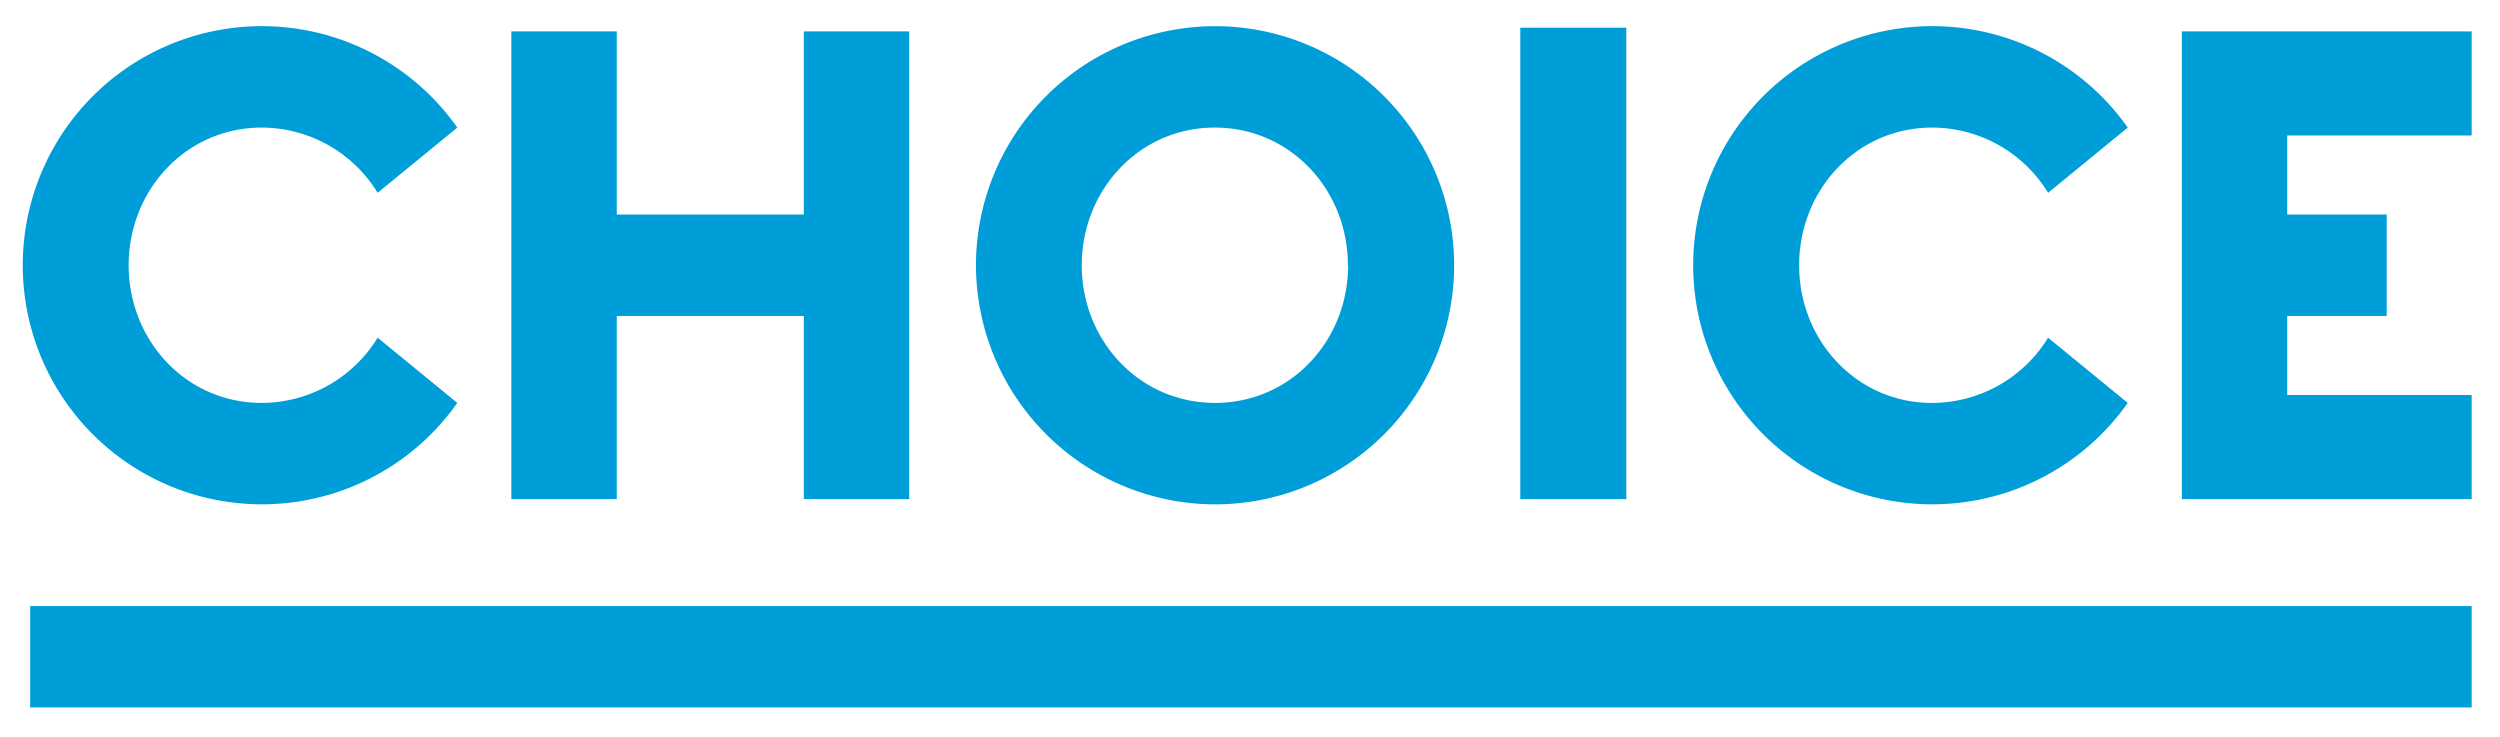
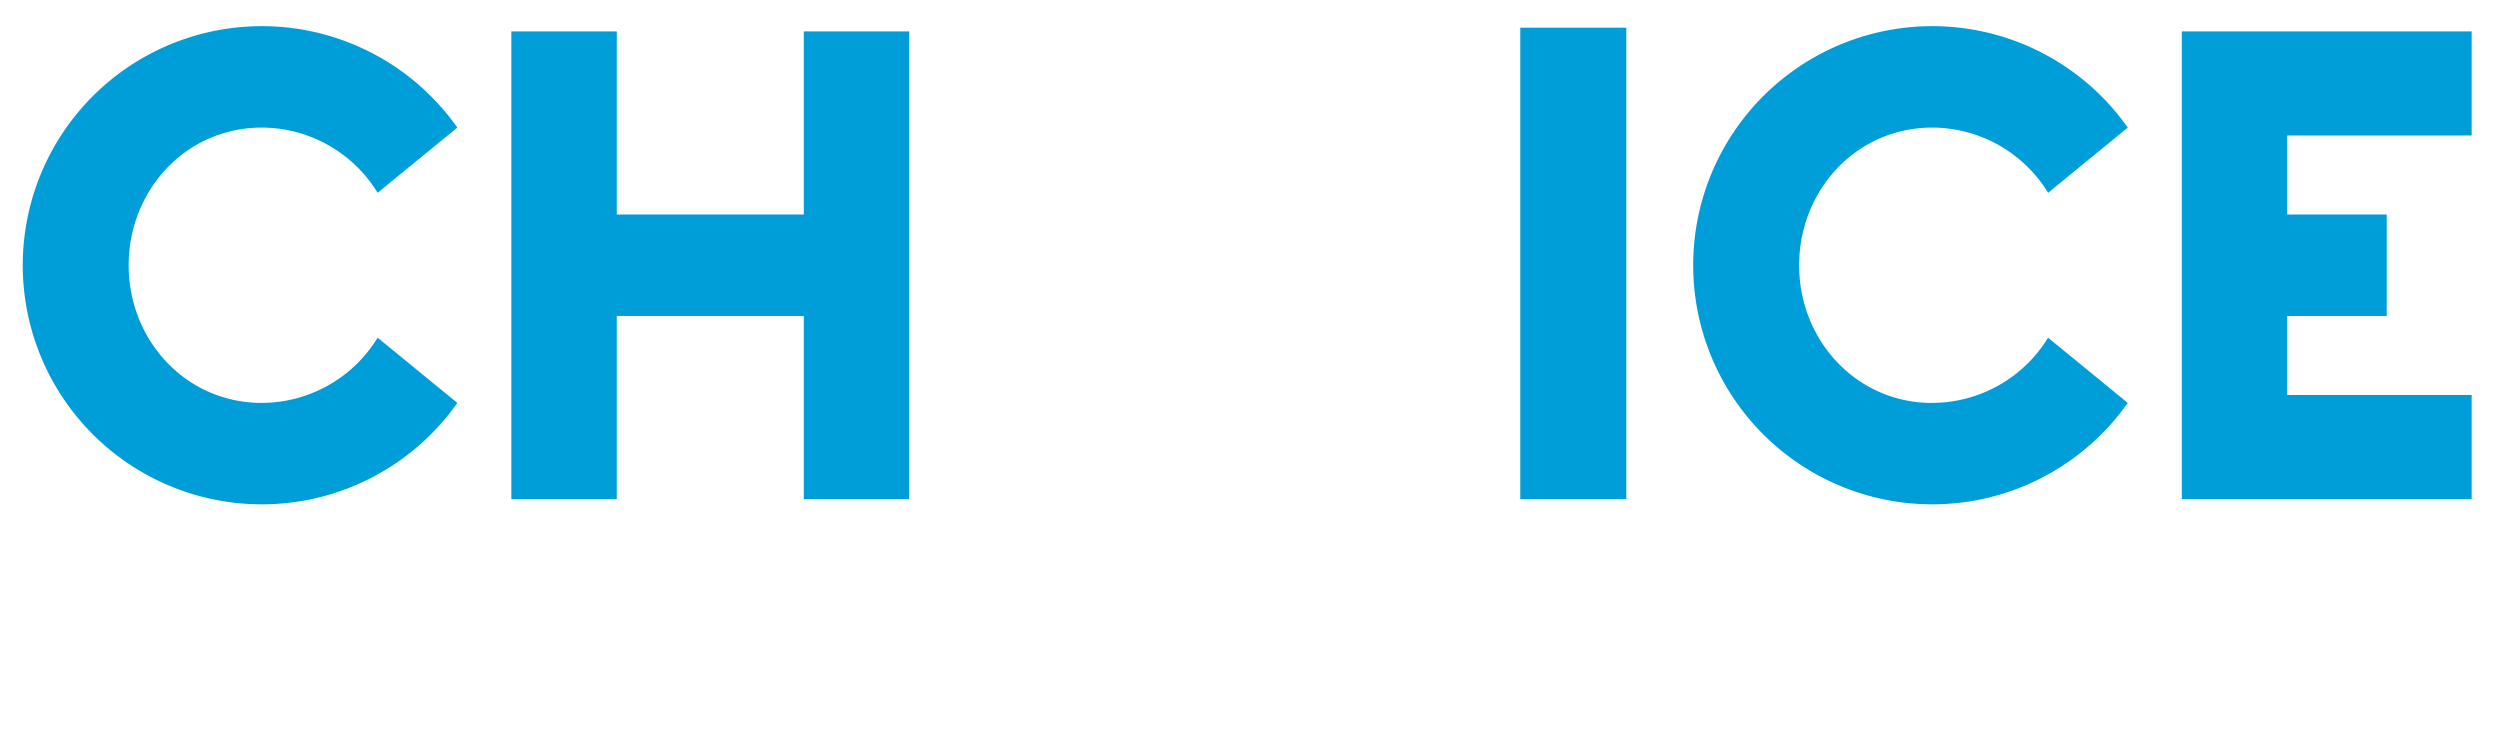
<svg xmlns="http://www.w3.org/2000/svg" id="Layer_1" data-name="Layer 1" viewBox="0 0 465 137">
  <defs>
    <style>.cls-1{fill:#009ed9;}</style>
  </defs>
  <title>Artboard 1</title>
  <polygon class="cls-1" points="405.82 5.84 405.82 92.83 459.73 92.83 459.73 73.47 425.42 73.47 425.42 58.77 443.93 58.77 443.93 39.9 425.42 39.9 425.42 25.2 459.73 25.2 459.73 5.84 405.82 5.84" />
  <path class="cls-1" d="M48.68,74.94A25.33,25.33,0,0,0,70.24,62.81L85.06,74.94a44.47,44.47,0,1,1,0-51.21L70.24,35.86A25.33,25.33,0,0,0,48.68,23.73c-14.09,0-24.75,11.64-24.75,25.61S34.59,74.94,48.68,74.94" />
  <polygon class="cls-1" points="149.51 5.84 169.11 5.84 169.11 92.83 149.51 92.83 149.51 58.77 114.72 58.77 114.72 92.83 95.11 92.83 95.11 5.84 114.72 5.84 114.72 39.9 149.51 39.9 149.51 5.84" />
-   <path class="cls-1" d="M250.71,49.34c0-14-10.66-25.61-24.75-25.61s-24.75,11.64-24.75,25.61S211.87,74.94,226,74.94s24.75-11.64,24.75-25.61m-69.22,0A44.47,44.47,0,1,1,226,93.81a44.55,44.55,0,0,1-44.47-44.47" />
  <rect class="cls-1" x="282.77" y="5.15" width="19.72" height="87.68" />
  <path class="cls-1" d="M359.38,74.94a25.33,25.33,0,0,0,21.56-12.13l14.82,12.13a44.47,44.47,0,1,1,0-51.21L380.95,35.86a25.33,25.33,0,0,0-21.56-12.13c-14.09,0-24.75,11.64-24.75,25.61s10.66,25.61,24.75,25.61" />
-   <rect class="cls-1" x="5.61" y="112.73" width="454.12" height="18.86" />
</svg>